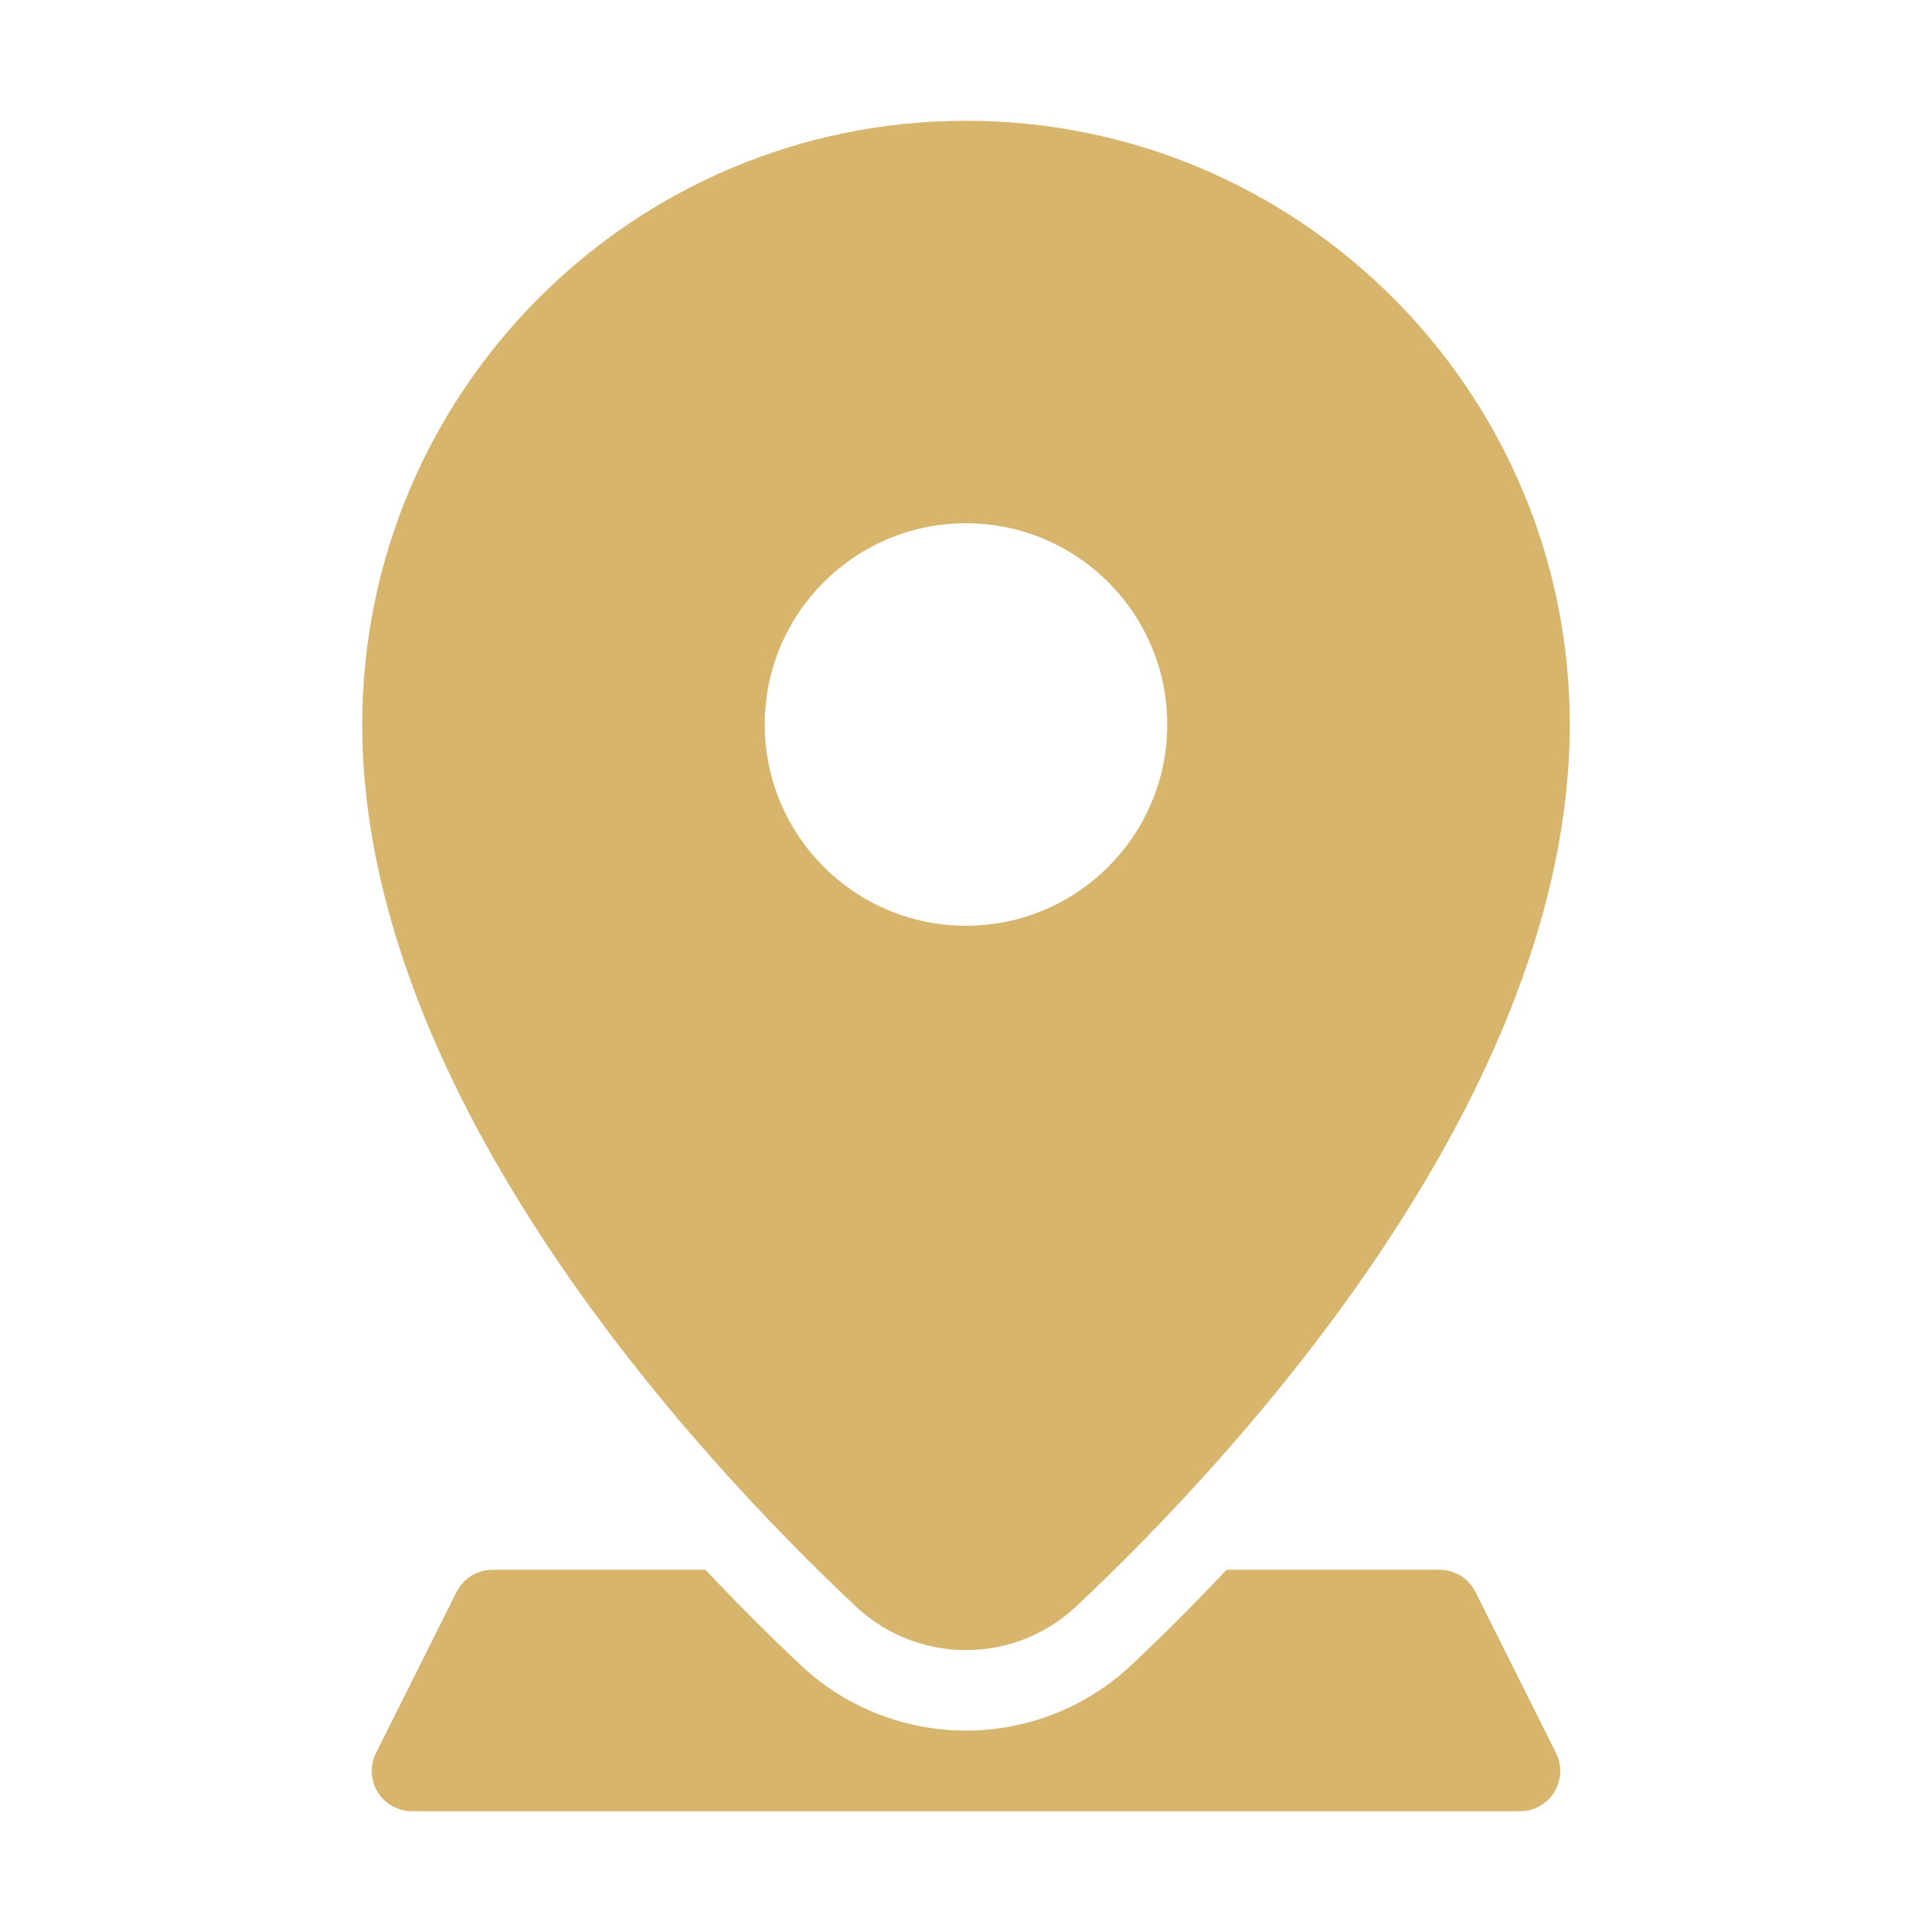
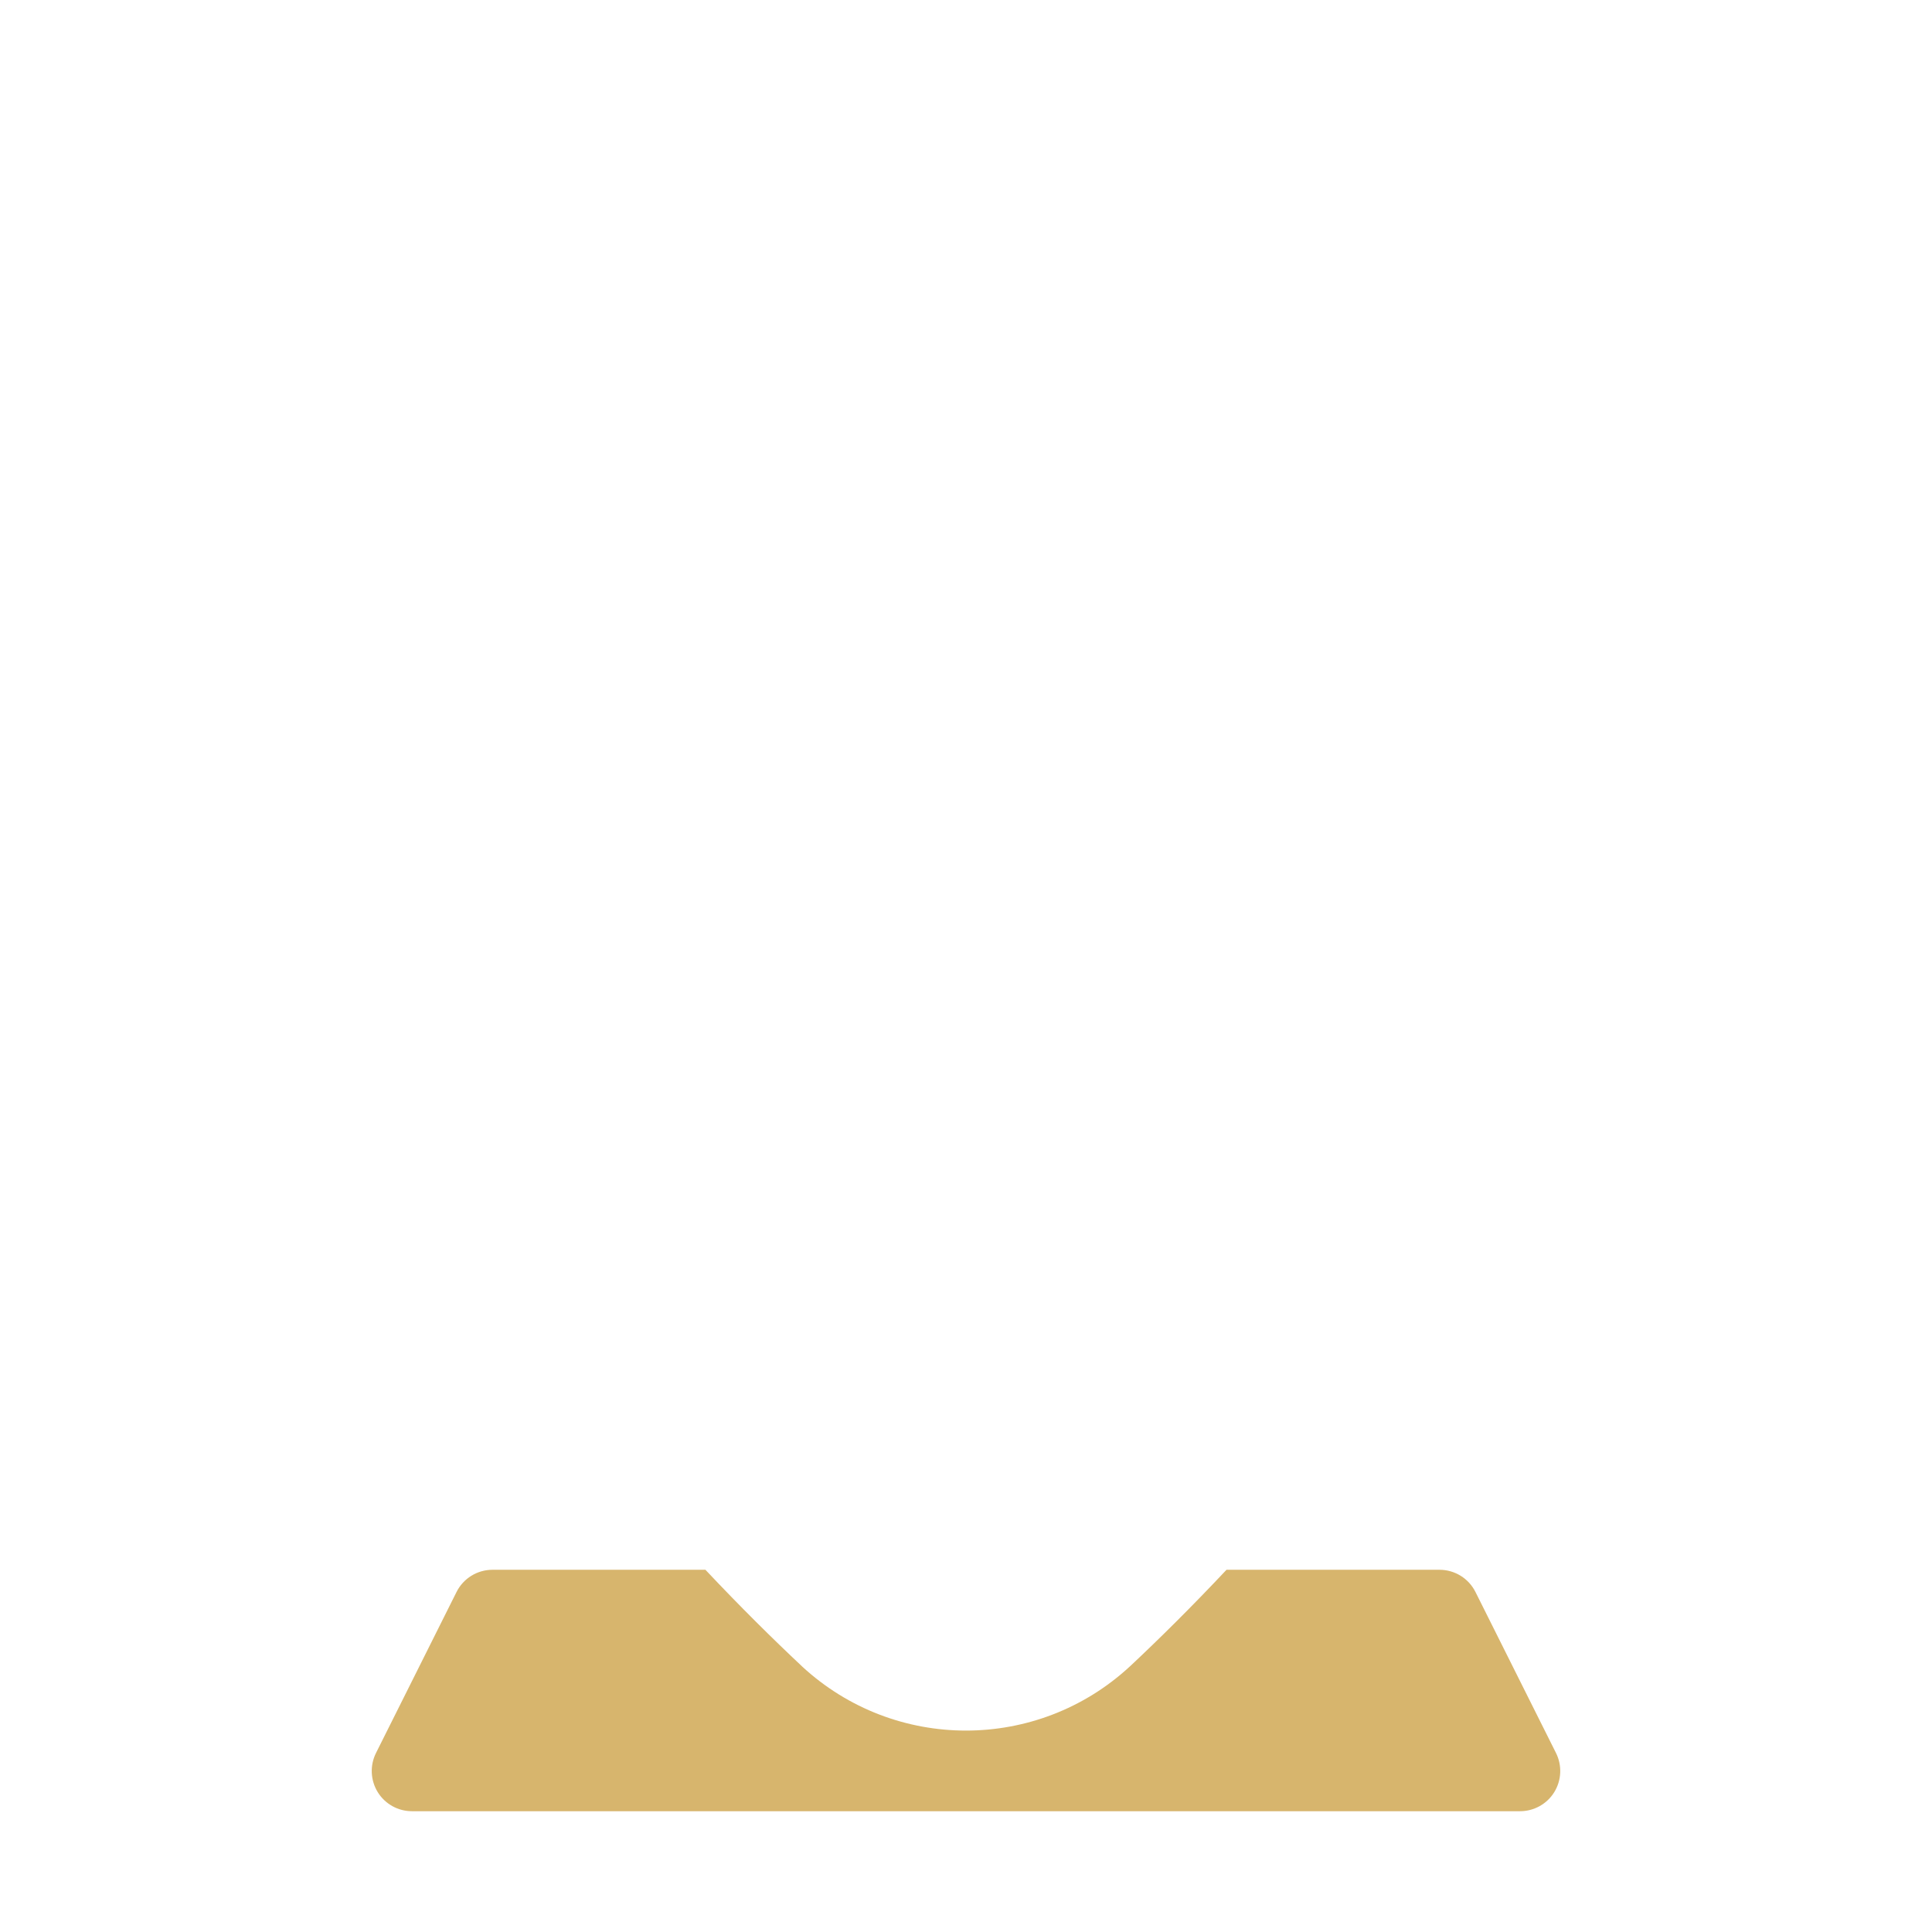
<svg xmlns="http://www.w3.org/2000/svg" width="31" height="31" viewBox="0 0 31 31" fill="none">
  <path fill-rule="evenodd" clip-rule="evenodd" d="M19.68 25.188C19.115 25.789 18.589 26.308 18.139 26.73C18.136 26.733 18.132 26.736 18.129 26.739C16.645 28.111 14.356 28.111 12.871 26.74C12.868 26.737 12.864 26.734 12.861 26.73C12.411 26.308 11.885 25.789 11.319 25.188H7.902C7.658 25.188 7.434 25.326 7.325 25.545L6.033 28.128C5.933 28.328 5.944 28.566 6.061 28.756C6.179 28.947 6.387 29.062 6.611 29.062H24.389C24.613 29.062 24.821 28.947 24.939 28.756C25.056 28.566 25.067 28.328 24.967 28.128L23.675 25.545C23.566 25.326 23.342 25.188 23.098 25.188H19.68Z" fill="#D7B56D" />
-   <path fill-rule="evenodd" clip-rule="evenodd" d="M15.5 1.938C20.847 1.938 25.188 6.278 25.188 11.625C25.188 17.567 19.844 23.36 17.255 25.788C17.254 25.789 17.253 25.79 17.252 25.791C16.263 26.705 14.737 26.705 13.748 25.791C13.747 25.79 13.745 25.789 13.745 25.788C11.156 23.36 5.812 17.567 5.812 11.625C5.812 6.278 10.153 1.938 15.5 1.938ZM15.5 8.396C13.717 8.396 12.271 9.842 12.271 11.625C12.271 13.408 13.717 14.854 15.5 14.854C17.282 14.854 18.729 13.408 18.729 11.625C18.729 9.842 17.282 8.396 15.5 8.396Z" fill="#D7B56D" />
</svg>